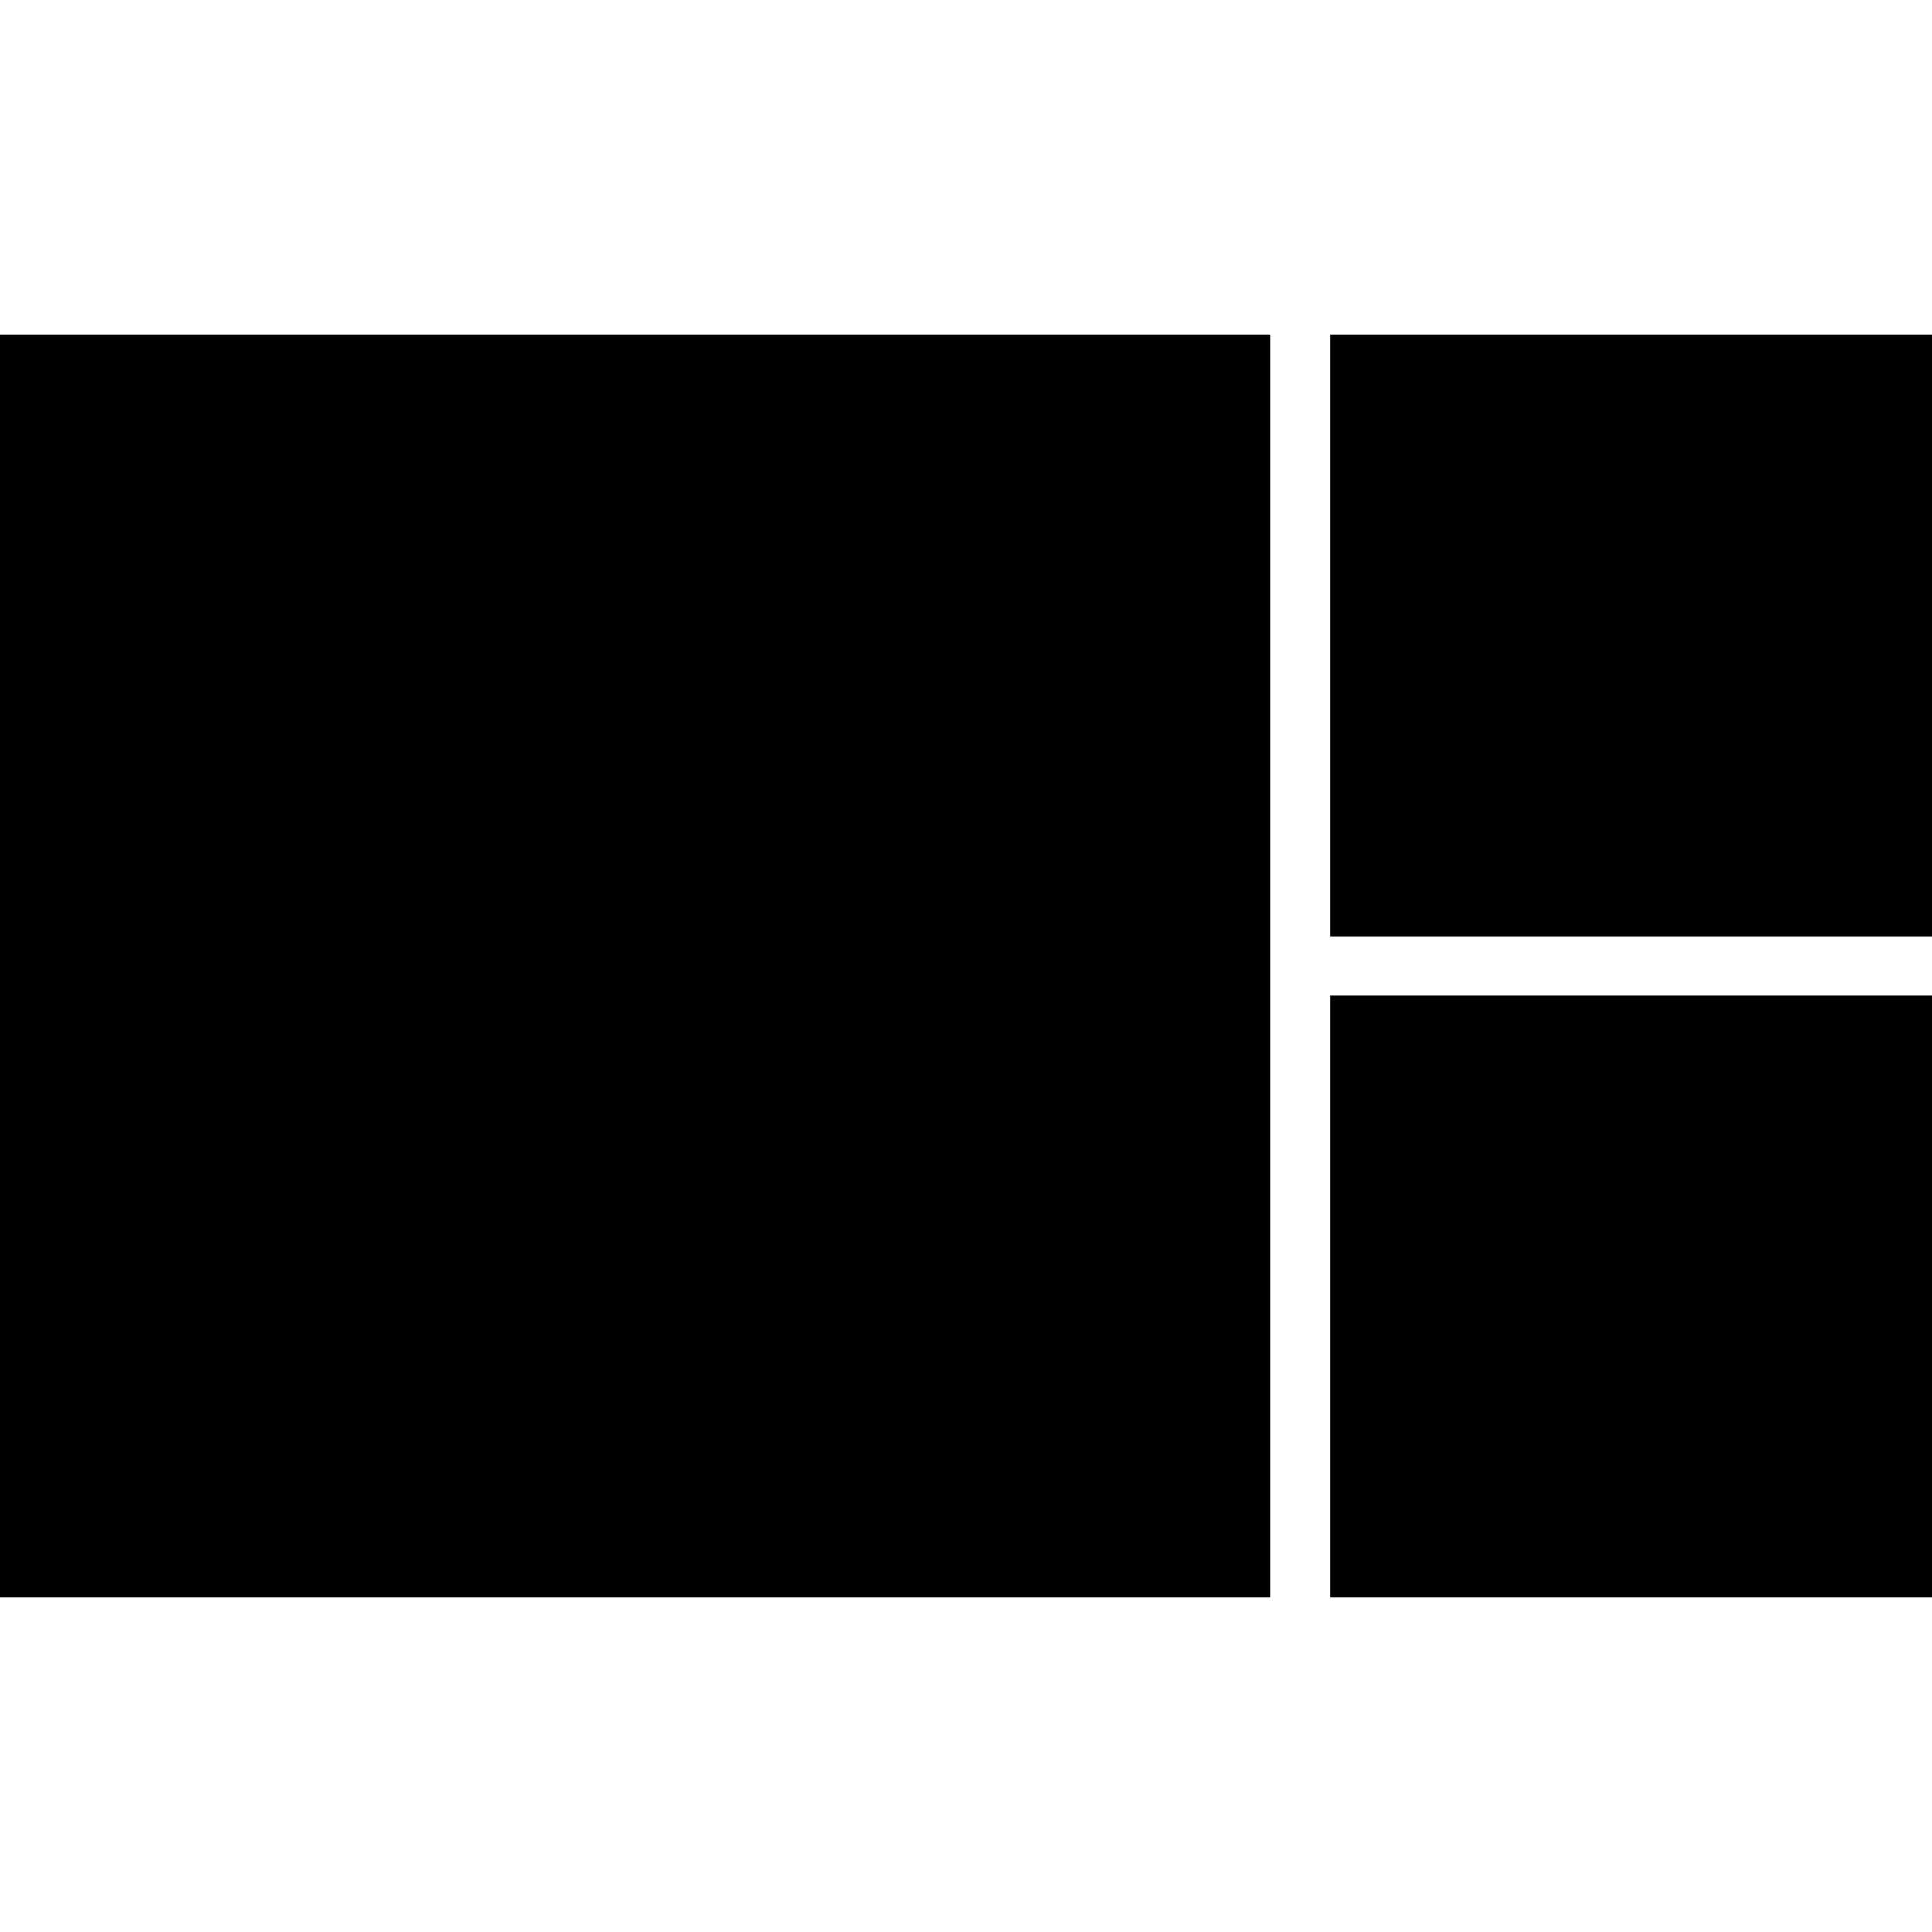
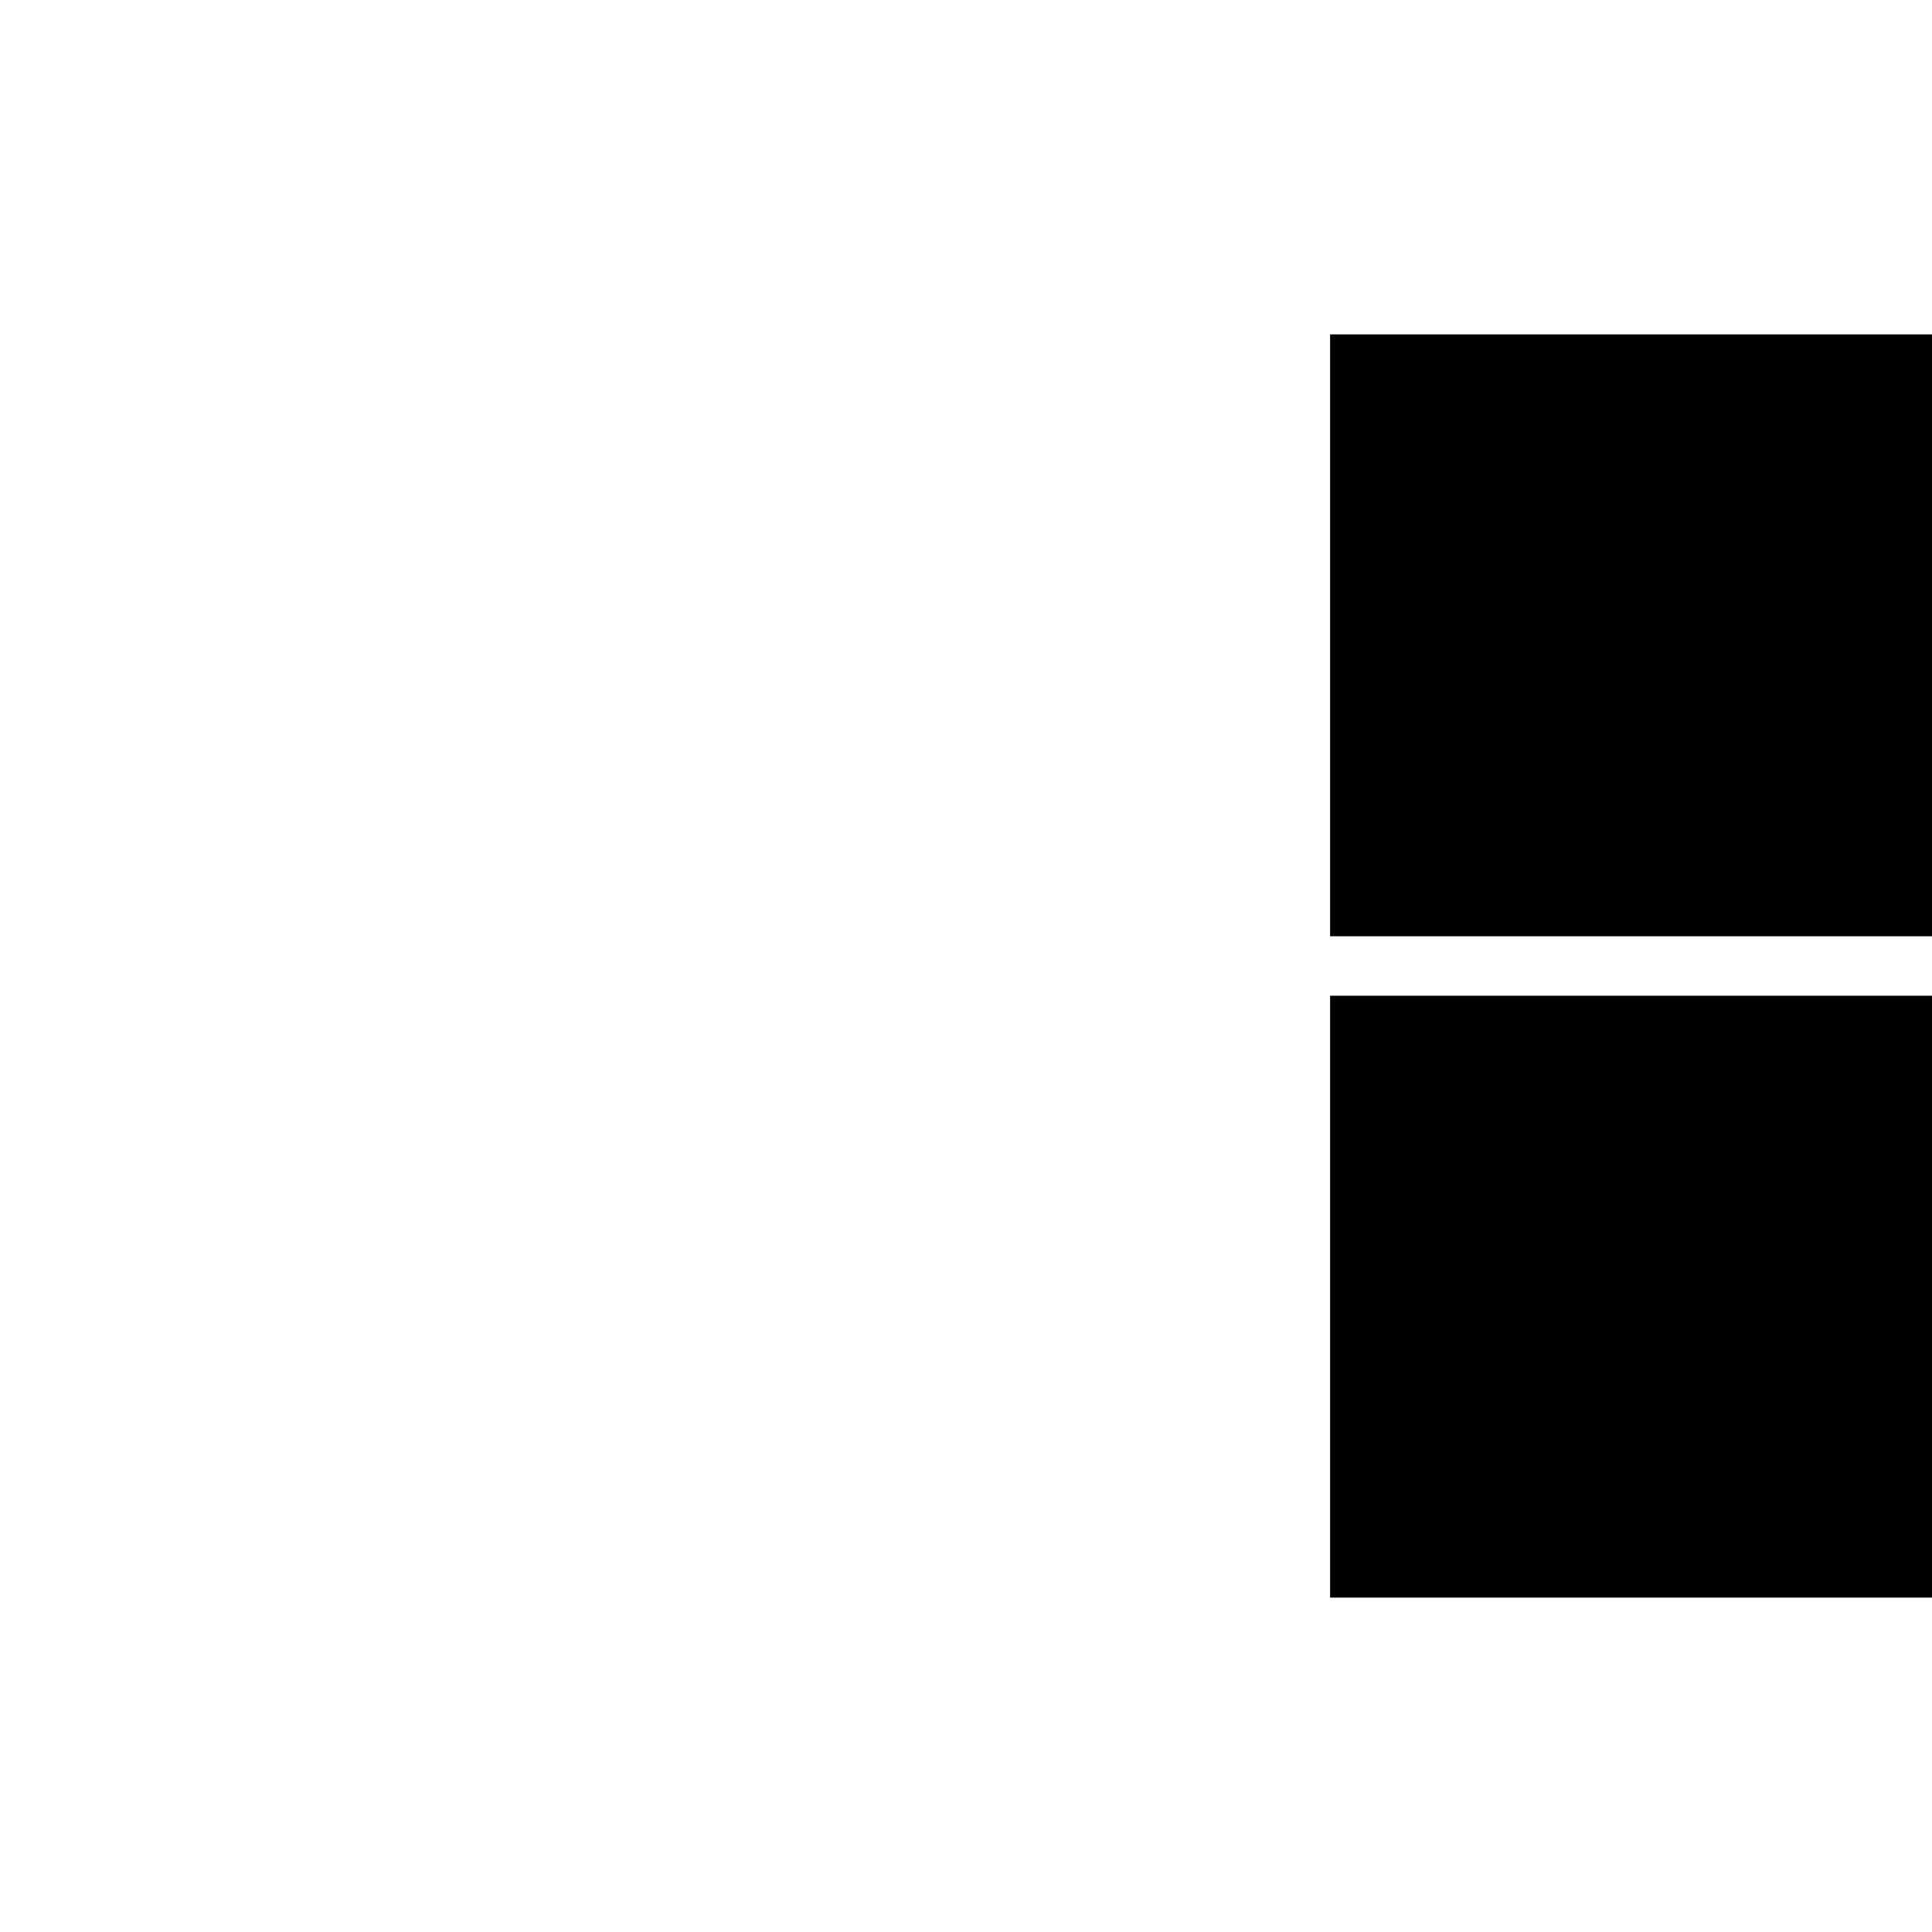
<svg xmlns="http://www.w3.org/2000/svg" version="1.0" width="260pt" height="260pt" viewBox="0 0 260 260" preserveAspectRatio="xMidYMid meet">
  <g transform="translate(0,260) scale(0.1,-0.1)" fill="#000000" stroke="none">
-     <path d="M0 1300 l0 -850 855 0 855 0 0 850 0 850 -855 0 -855 0 0 -850z" />
    <path d="M1790 1745 l0 -405 405 0 405 0 0 405 0 405 -405 0 -405 0 0 -405z" />
    <path d="M1790 855 l0 -405 405 0 405 0 0 405 0 405 -405 0 -405 0 0 -405z" />
  </g>
</svg>